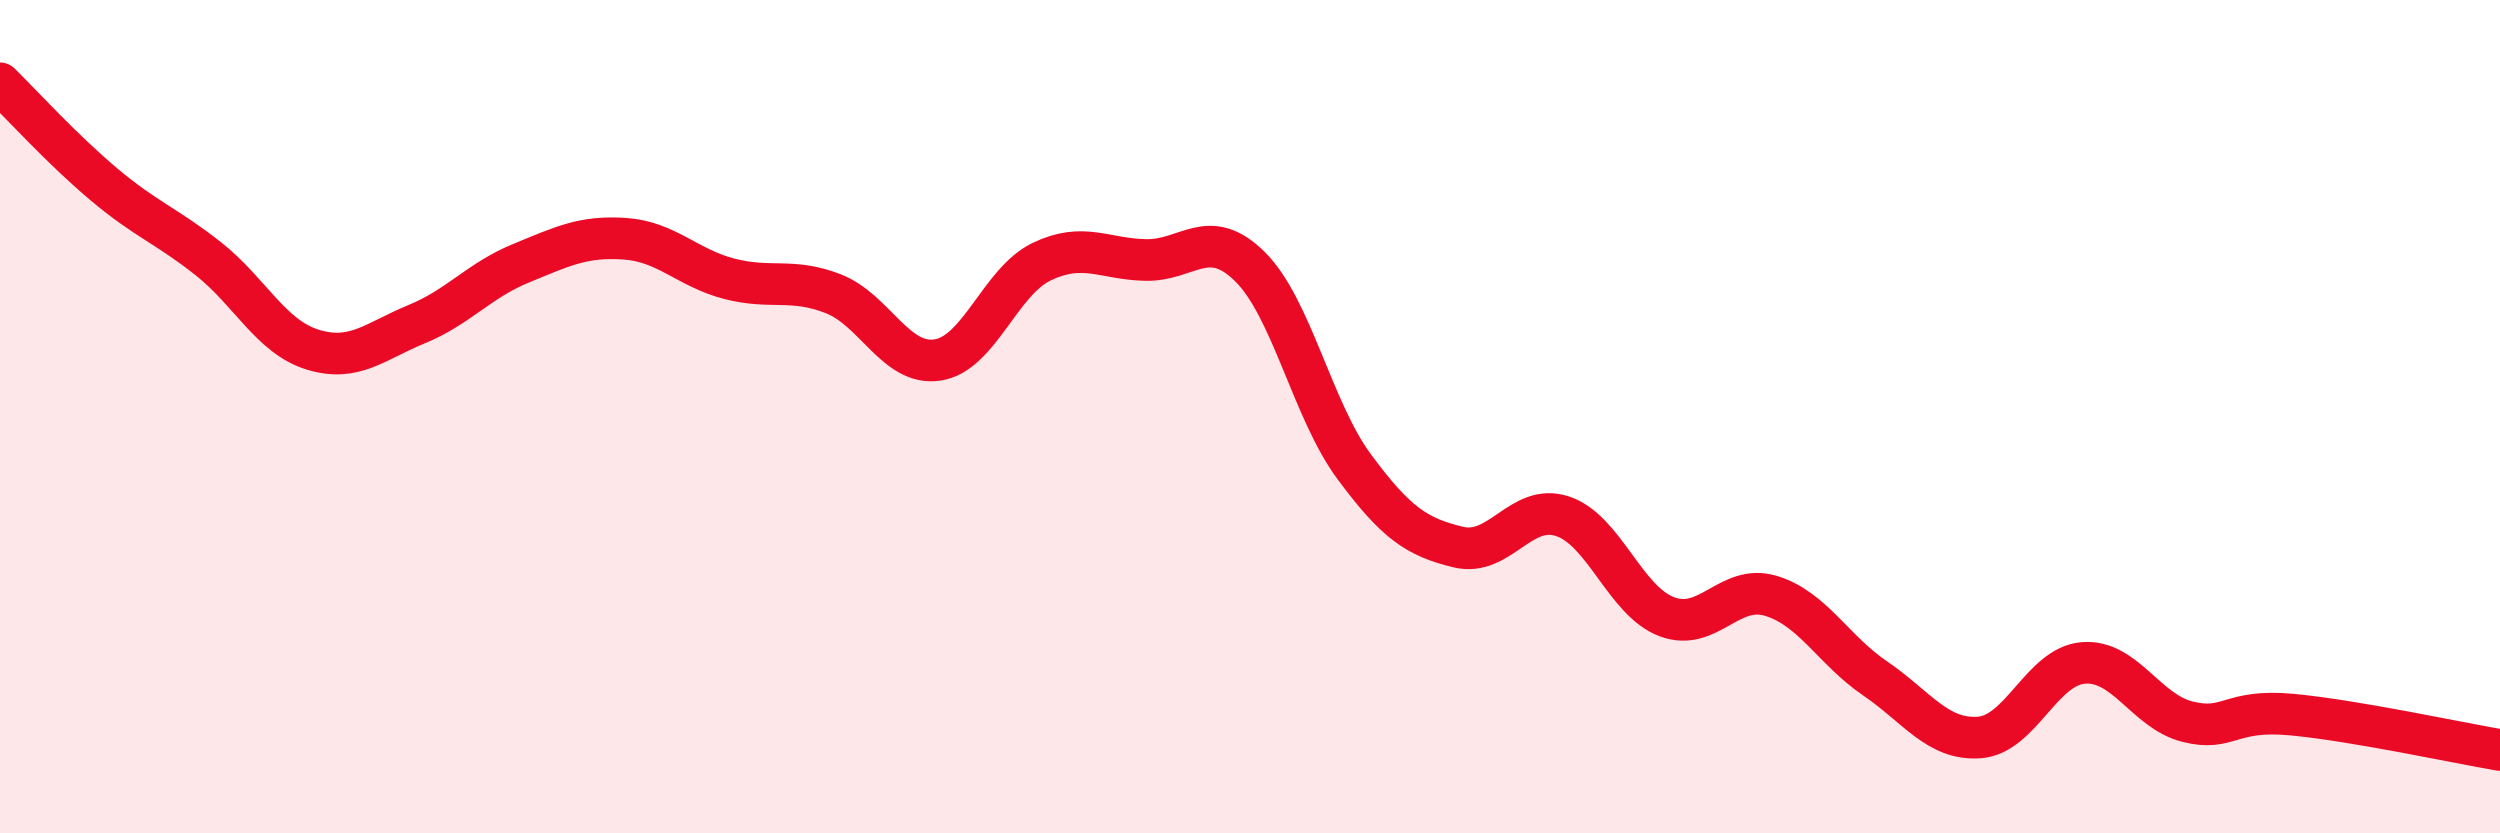
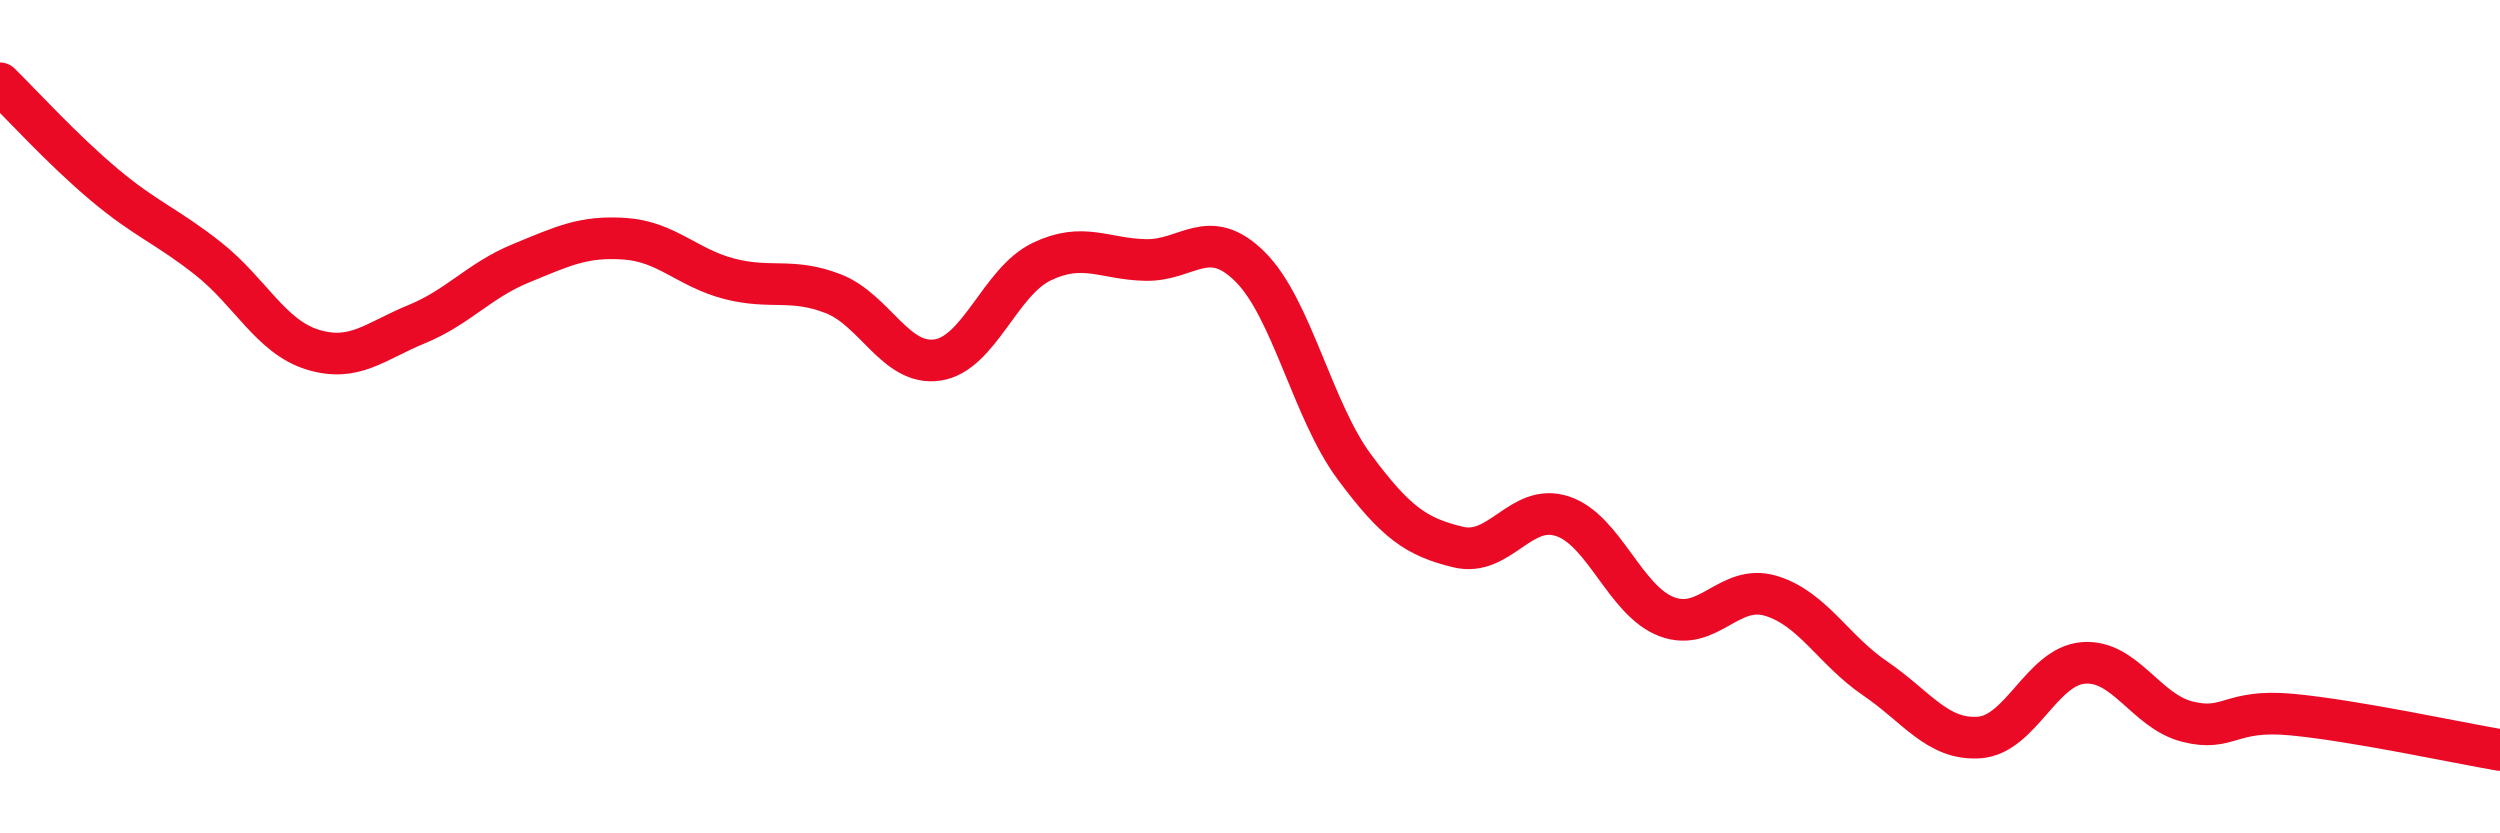
<svg xmlns="http://www.w3.org/2000/svg" width="60" height="20" viewBox="0 0 60 20">
-   <path d="M 0,2 C 0.5,2.49 1.5,3.59 2.5,4.43 C 3.5,5.27 4,5.42 5,6.21 C 6,7 6.5,8.08 7.5,8.39 C 8.5,8.7 9,8.19 10,7.78 C 11,7.37 11.5,6.73 12.5,6.32 C 13.5,5.91 14,5.66 15,5.73 C 16,5.8 16.5,6.43 17.5,6.69 C 18.5,6.95 19,6.66 20,7.05 C 21,7.44 21.5,8.79 22.5,8.64 C 23.5,8.49 24,6.76 25,6.28 C 26,5.8 26.5,6.22 27.5,6.24 C 28.5,6.26 29,5.41 30,6.4 C 31,7.39 31.5,9.85 32.5,11.2 C 33.5,12.55 34,12.89 35,13.13 C 36,13.37 36.5,12.06 37.5,12.39 C 38.5,12.72 39,14.42 40,14.8 C 41,15.18 41.5,14 42.5,14.3 C 43.5,14.6 44,15.6 45,16.28 C 46,16.96 46.5,17.77 47.5,17.7 C 48.5,17.63 49,15.99 50,15.91 C 51,15.83 51.5,17.07 52.5,17.32 C 53.5,17.57 53.5,17.01 55,17.15 C 56.5,17.29 59,17.83 60,18L60 20L0 20Z" fill="#EB0A25" opacity="0.1" stroke-linecap="round" stroke-linejoin="round" />
  <path d="M 0,2 C 0.5,2.49 1.5,3.59 2.5,4.43 C 3.5,5.27 4,5.42 5,6.21 C 6,7 6.5,8.08 7.5,8.39 C 8.5,8.7 9,8.19 10,7.78 C 11,7.37 11.5,6.73 12.5,6.32 C 13.5,5.91 14,5.66 15,5.73 C 16,5.8 16.5,6.43 17.5,6.69 C 18.5,6.95 19,6.66 20,7.05 C 21,7.44 21.5,8.79 22.5,8.64 C 23.5,8.49 24,6.76 25,6.28 C 26,5.8 26.5,6.22 27.5,6.24 C 28.5,6.26 29,5.41 30,6.4 C 31,7.39 31.5,9.85 32.5,11.2 C 33.5,12.55 34,12.89 35,13.13 C 36,13.37 36.5,12.06 37.5,12.39 C 38.5,12.72 39,14.42 40,14.8 C 41,15.18 41.5,14 42.5,14.3 C 43.5,14.6 44,15.6 45,16.28 C 46,16.96 46.5,17.77 47.5,17.7 C 48.5,17.63 49,15.99 50,15.91 C 51,15.83 51.5,17.07 52.5,17.32 C 53.5,17.57 53.5,17.01 55,17.15 C 56.5,17.29 59,17.83 60,18" stroke="#EB0A25" stroke-width="1" fill="none" stroke-linecap="round" stroke-linejoin="round" />
</svg>